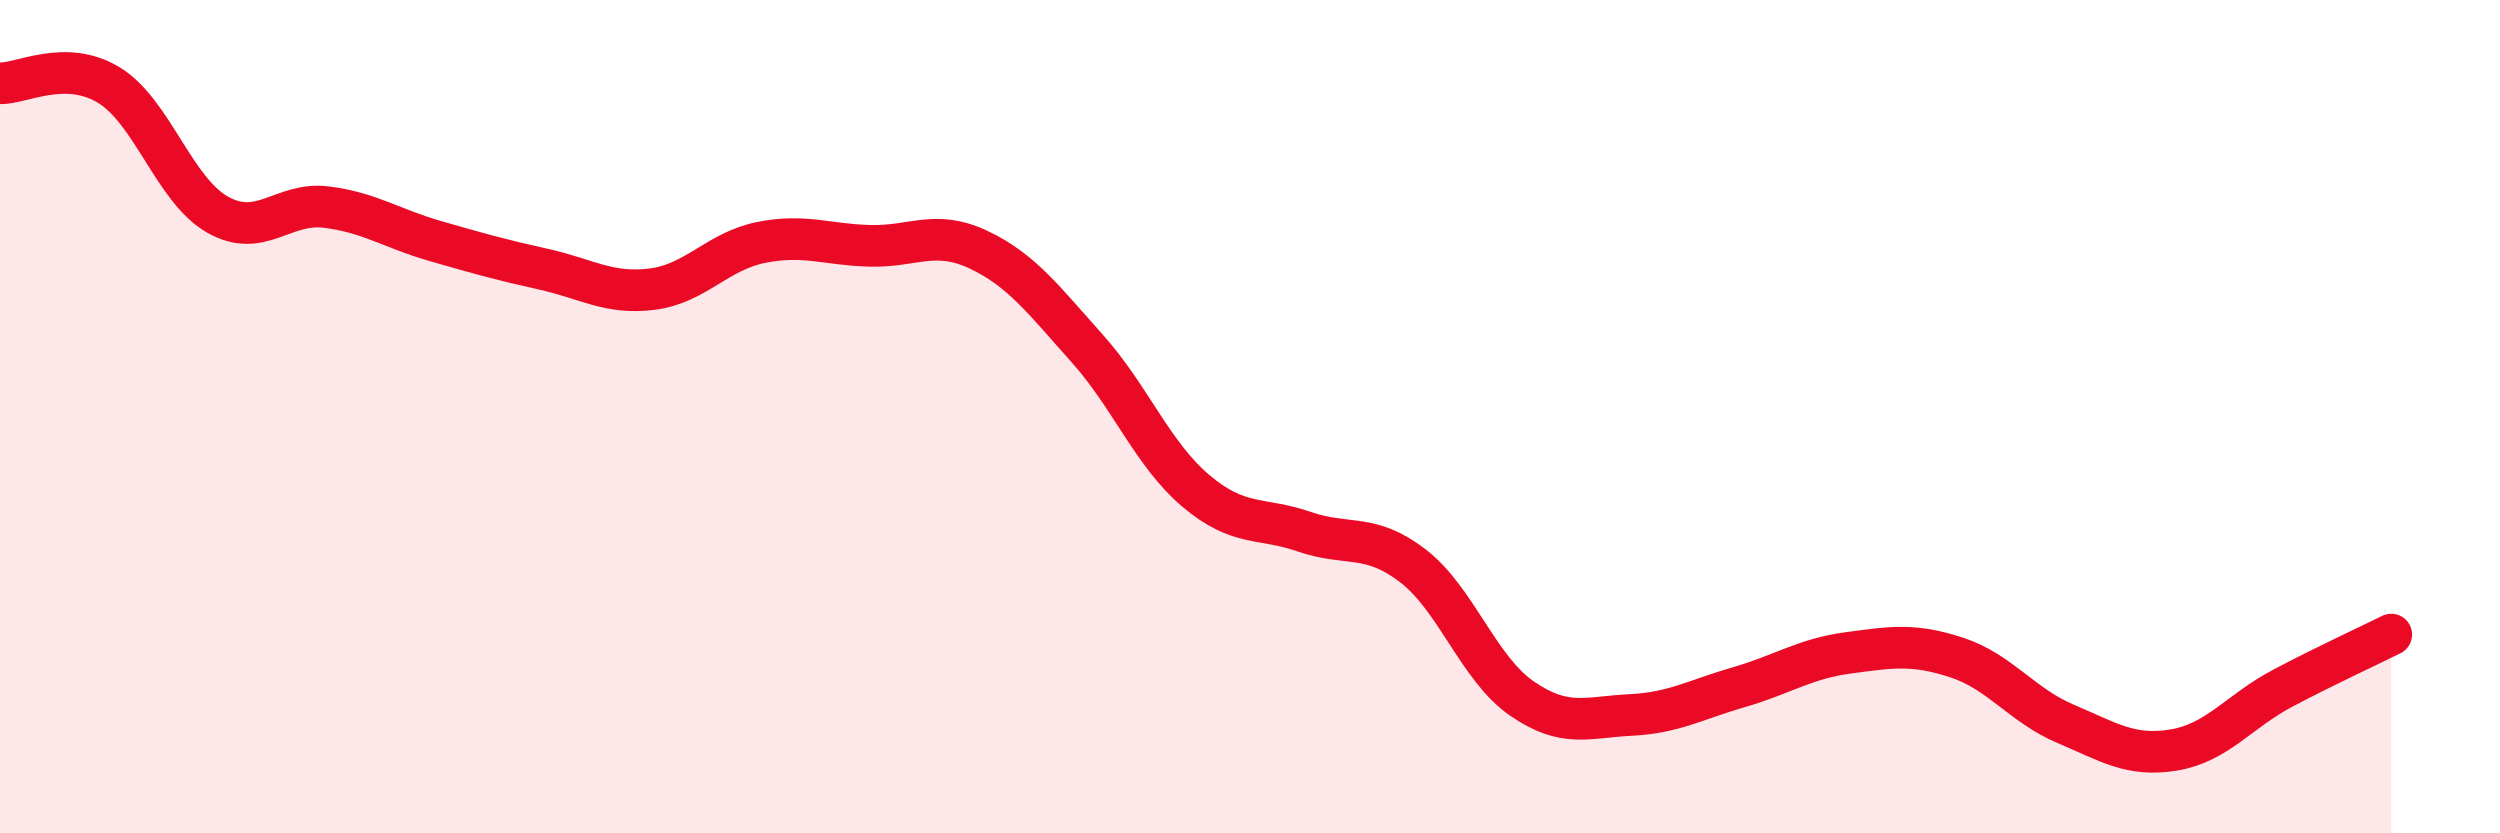
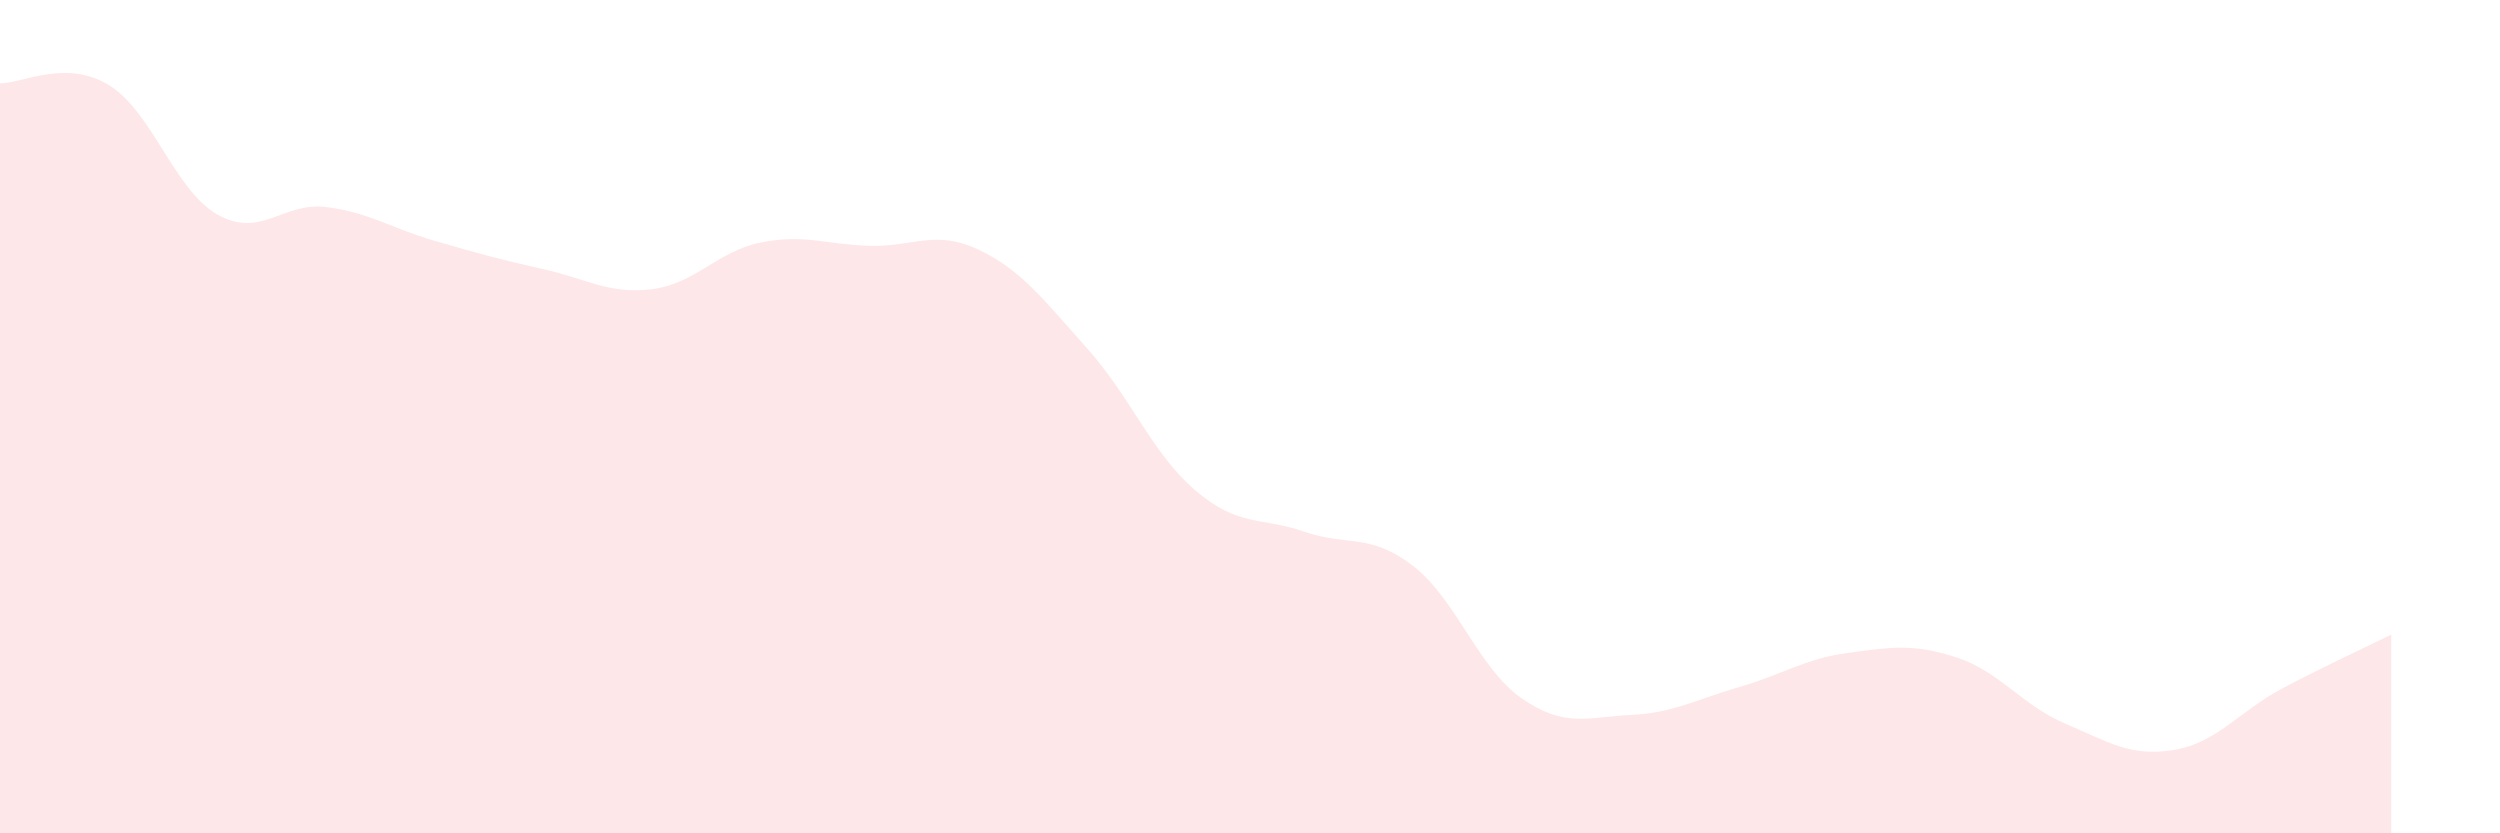
<svg xmlns="http://www.w3.org/2000/svg" width="60" height="20" viewBox="0 0 60 20">
  <path d="M 0,2 C 0.52,2.01 1.57,1.41 2.61,2.04 C 3.65,2.67 4.18,4.56 5.22,5.15 C 6.26,5.74 6.79,4.84 7.83,4.97 C 8.87,5.1 9.39,5.48 10.43,5.78 C 11.47,6.08 12,6.23 13.04,6.46 C 14.08,6.69 14.61,7.07 15.65,6.94 C 16.69,6.81 17.22,6.03 18.26,5.82 C 19.3,5.61 19.83,5.87 20.87,5.9 C 21.91,5.93 22.44,5.5 23.48,5.99 C 24.52,6.48 25.05,7.2 26.09,8.36 C 27.13,9.52 27.66,10.9 28.7,11.78 C 29.74,12.66 30.26,12.4 31.3,12.76 C 32.34,13.12 32.87,12.78 33.91,13.58 C 34.95,14.38 35.48,16.04 36.52,16.76 C 37.56,17.48 38.09,17.21 39.13,17.16 C 40.17,17.11 40.7,16.79 41.74,16.49 C 42.78,16.19 43.31,15.81 44.35,15.67 C 45.39,15.53 45.92,15.44 46.96,15.78 C 48,16.12 48.53,16.93 49.57,17.37 C 50.61,17.81 51.13,18.17 52.17,18 C 53.21,17.83 53.74,17.07 54.78,16.52 C 55.82,15.97 56.87,15.49 57.39,15.23L57.39 20L0 20Z" fill="#EB0A25" opacity="0.1" stroke-linecap="round" stroke-linejoin="round" />
-   <path d="M 0,2 C 0.52,2.01 1.57,1.41 2.61,2.04 C 3.65,2.67 4.18,4.56 5.22,5.15 C 6.26,5.74 6.79,4.84 7.83,4.97 C 8.87,5.1 9.39,5.48 10.43,5.78 C 11.47,6.08 12,6.23 13.04,6.46 C 14.08,6.69 14.61,7.07 15.65,6.94 C 16.69,6.81 17.22,6.03 18.26,5.82 C 19.3,5.61 19.83,5.87 20.87,5.9 C 21.91,5.93 22.44,5.5 23.48,5.99 C 24.52,6.48 25.05,7.2 26.09,8.36 C 27.13,9.52 27.66,10.9 28.7,11.78 C 29.74,12.66 30.26,12.4 31.3,12.76 C 32.34,13.12 32.87,12.78 33.91,13.58 C 34.95,14.38 35.48,16.04 36.52,16.76 C 37.56,17.48 38.09,17.21 39.13,17.16 C 40.17,17.11 40.7,16.79 41.74,16.49 C 42.78,16.19 43.31,15.81 44.35,15.67 C 45.39,15.53 45.92,15.44 46.96,15.78 C 48,16.12 48.53,16.93 49.57,17.37 C 50.61,17.81 51.13,18.17 52.17,18 C 53.21,17.83 53.74,17.07 54.78,16.52 C 55.82,15.97 56.87,15.49 57.39,15.23" stroke="#EB0A25" stroke-width="1" fill="none" stroke-linecap="round" stroke-linejoin="round" />
</svg>